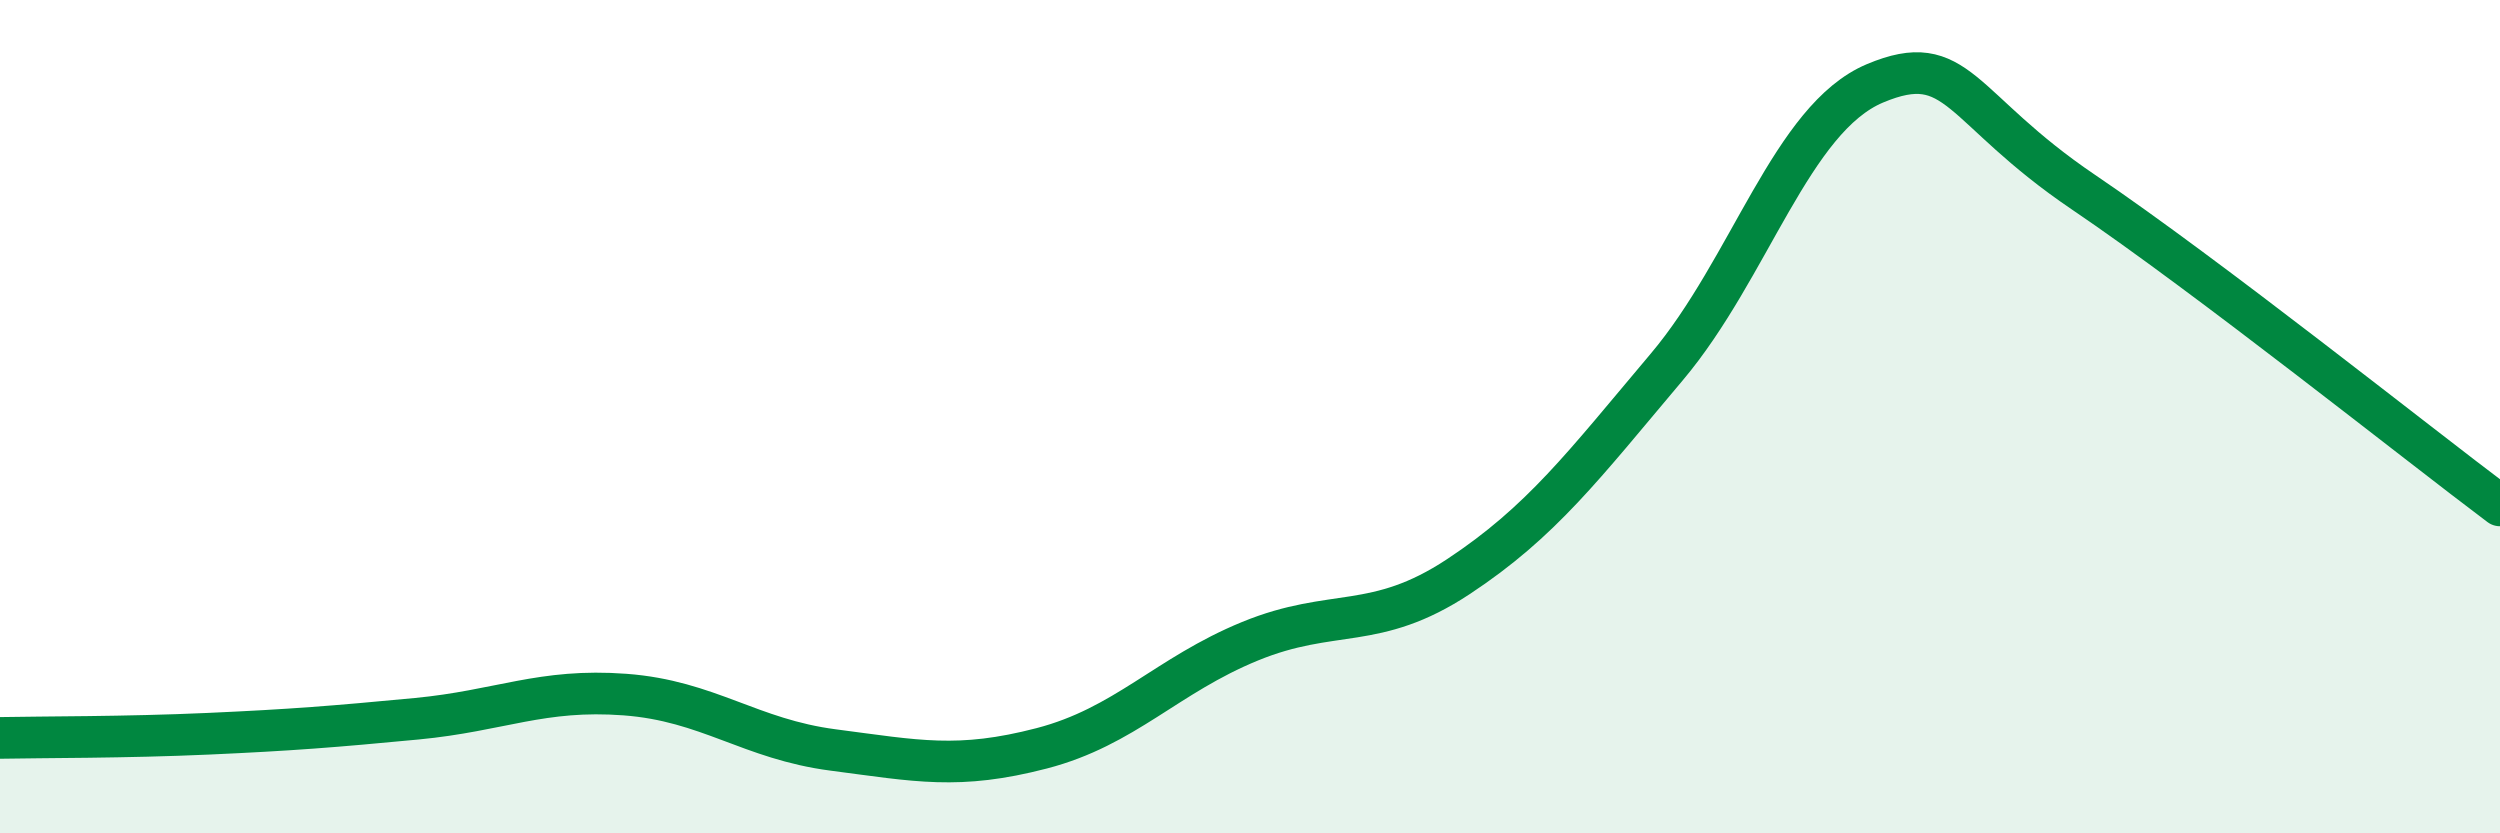
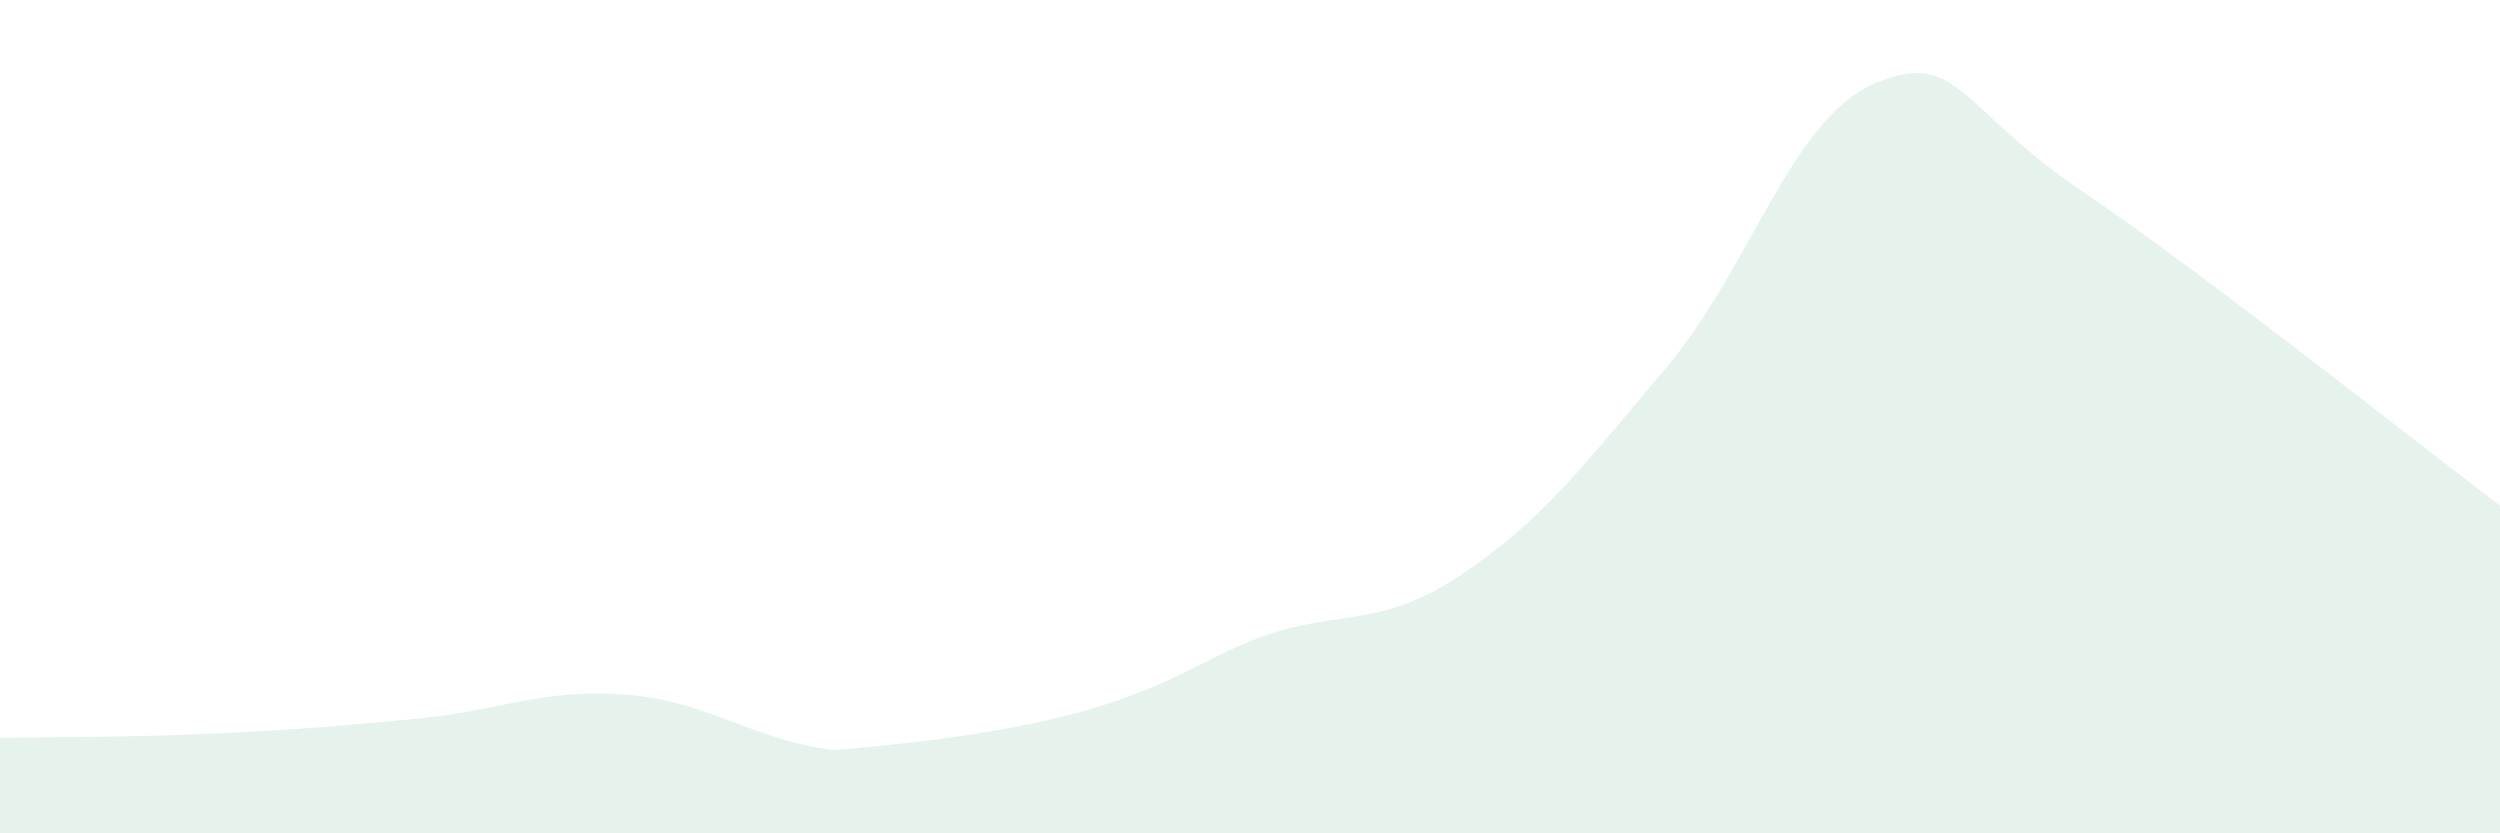
<svg xmlns="http://www.w3.org/2000/svg" width="60" height="20" viewBox="0 0 60 20">
-   <path d="M 0,17.71 C 1,17.69 3,17.7 5,17.61 C 7,17.52 8,17.44 10,17.25 C 12,17.06 13,16.52 15,16.67 C 17,16.82 18,17.74 20,18 C 22,18.26 23,18.48 25,17.96 C 27,17.44 28,16.21 30,15.39 C 32,14.57 33,15.16 35,13.84 C 37,12.52 38,11.18 40,8.81 C 42,6.44 43,2.84 45,2 C 47,1.16 47,2.58 50,4.61 C 53,6.64 58,10.63 60,12.13L60 20L0 20Z" fill="#008740" opacity="0.1" stroke-linecap="round" stroke-linejoin="round" />
-   <path d="M 0,17.71 C 1,17.69 3,17.7 5,17.61 C 7,17.52 8,17.44 10,17.25 C 12,17.06 13,16.52 15,16.67 C 17,16.82 18,17.74 20,18 C 22,18.26 23,18.48 25,17.96 C 27,17.44 28,16.21 30,15.39 C 32,14.57 33,15.16 35,13.84 C 37,12.52 38,11.18 40,8.81 C 42,6.44 43,2.84 45,2 C 47,1.16 47,2.58 50,4.61 C 53,6.64 58,10.63 60,12.13" stroke="#008740" stroke-width="1" fill="none" stroke-linecap="round" stroke-linejoin="round" />
+   <path d="M 0,17.71 C 1,17.69 3,17.7 5,17.61 C 7,17.52 8,17.44 10,17.25 C 12,17.06 13,16.52 15,16.67 C 17,16.82 18,17.74 20,18 C 27,17.44 28,16.21 30,15.39 C 32,14.57 33,15.16 35,13.84 C 37,12.52 38,11.18 40,8.81 C 42,6.44 43,2.84 45,2 C 47,1.16 47,2.58 50,4.61 C 53,6.64 58,10.63 60,12.13L60 20L0 20Z" fill="#008740" opacity="0.1" stroke-linecap="round" stroke-linejoin="round" />
</svg>